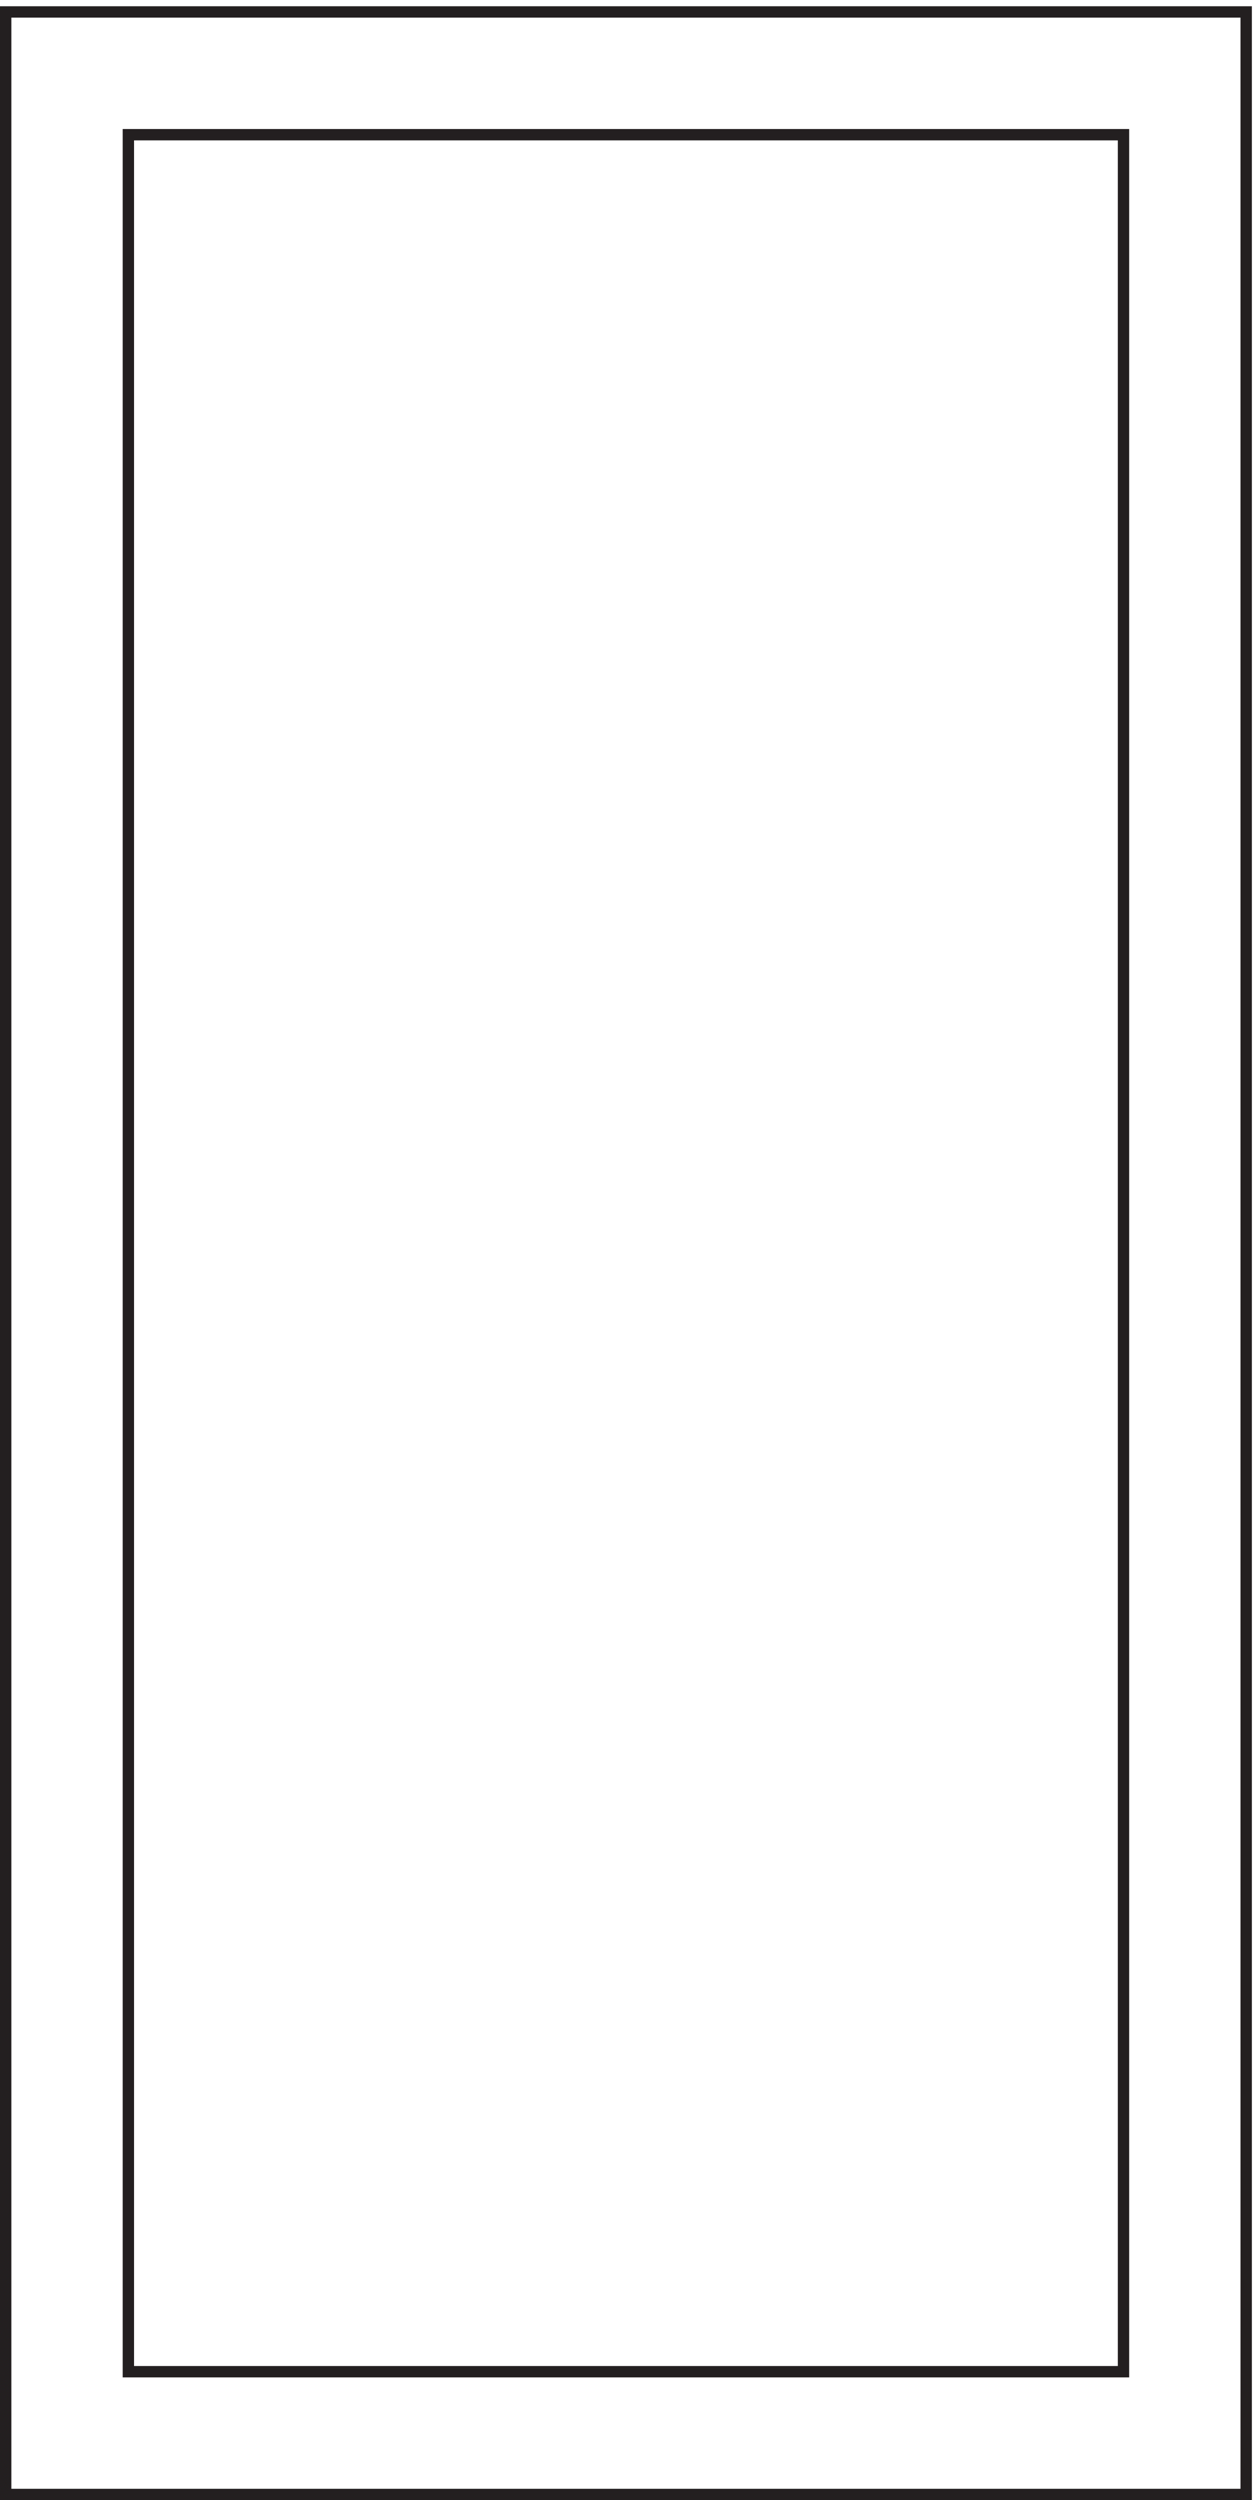
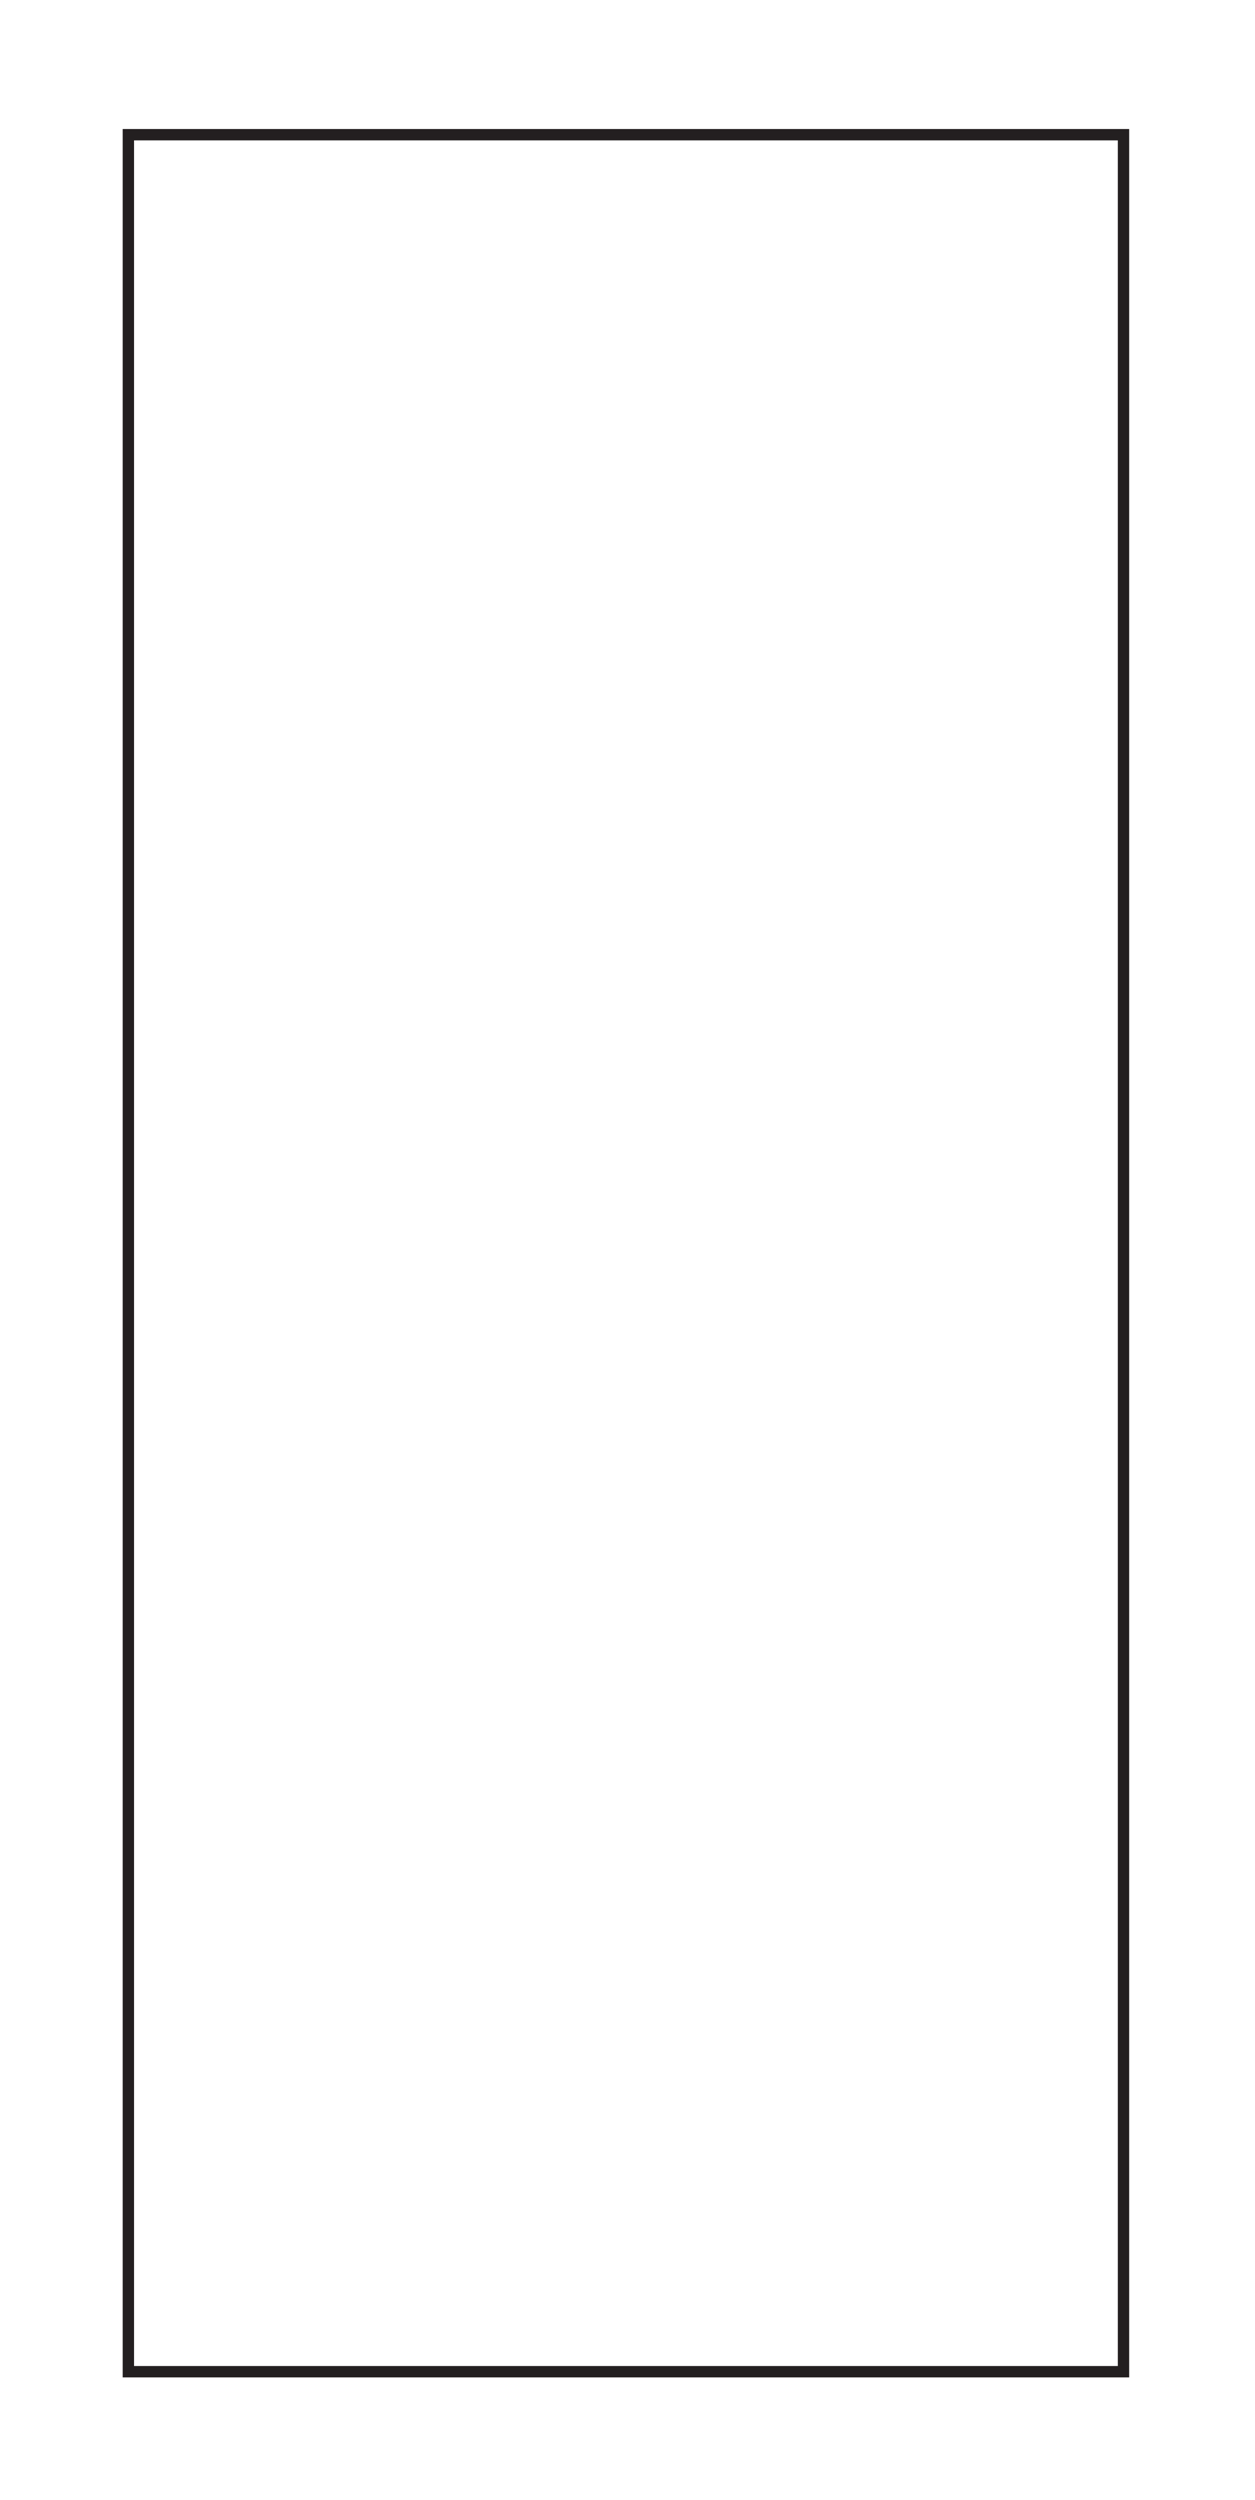
<svg xmlns="http://www.w3.org/2000/svg" xml:space="preserve" width="110.2" height="219.4">
-   <path d="M3.332 3.66v1638h819V3.66Z" style="fill:none;stroke:#231f20;stroke-width:7.5;stroke-linecap:butt;stroke-linejoin:miter;stroke-miterlimit:10;stroke-dasharray:none;stroke-opacity:1" transform="matrix(.133 0 0 -.133 .056 219.388)" />
  <path d="M84.332 84.66v1476h657v-1476Z" style="fill:none;stroke:#231f20;stroke-width:7.5;stroke-linecap:butt;stroke-linejoin:miter;stroke-miterlimit:10;stroke-dasharray:none;stroke-opacity:1" transform="matrix(.133 0 0 -.133 .056 219.388)" />
</svg>